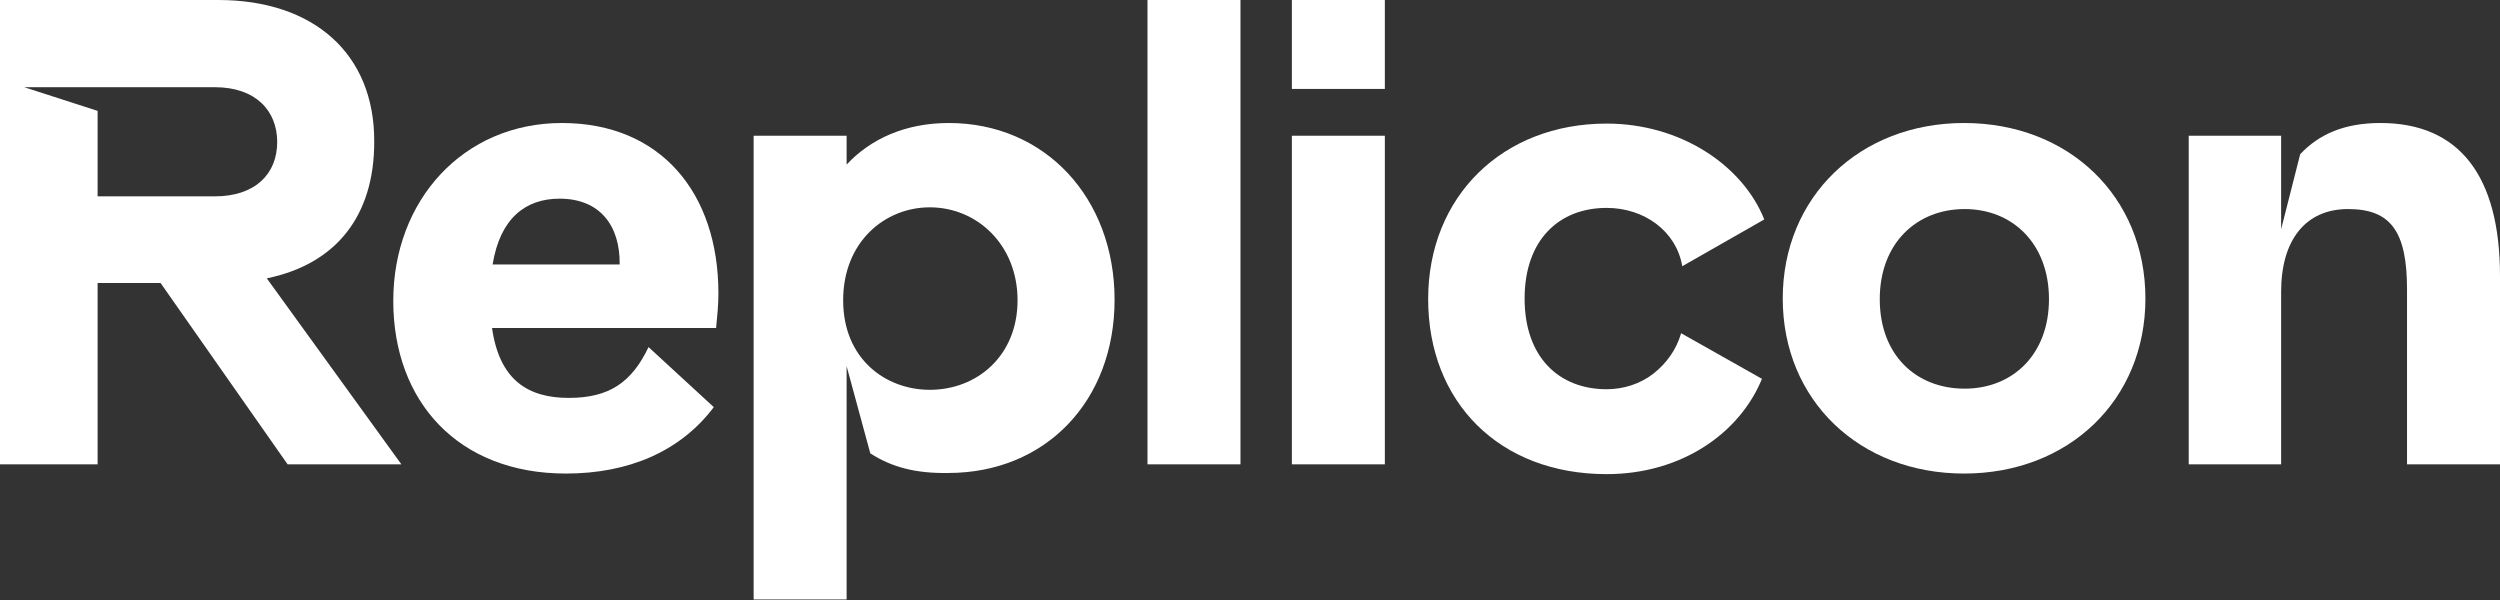
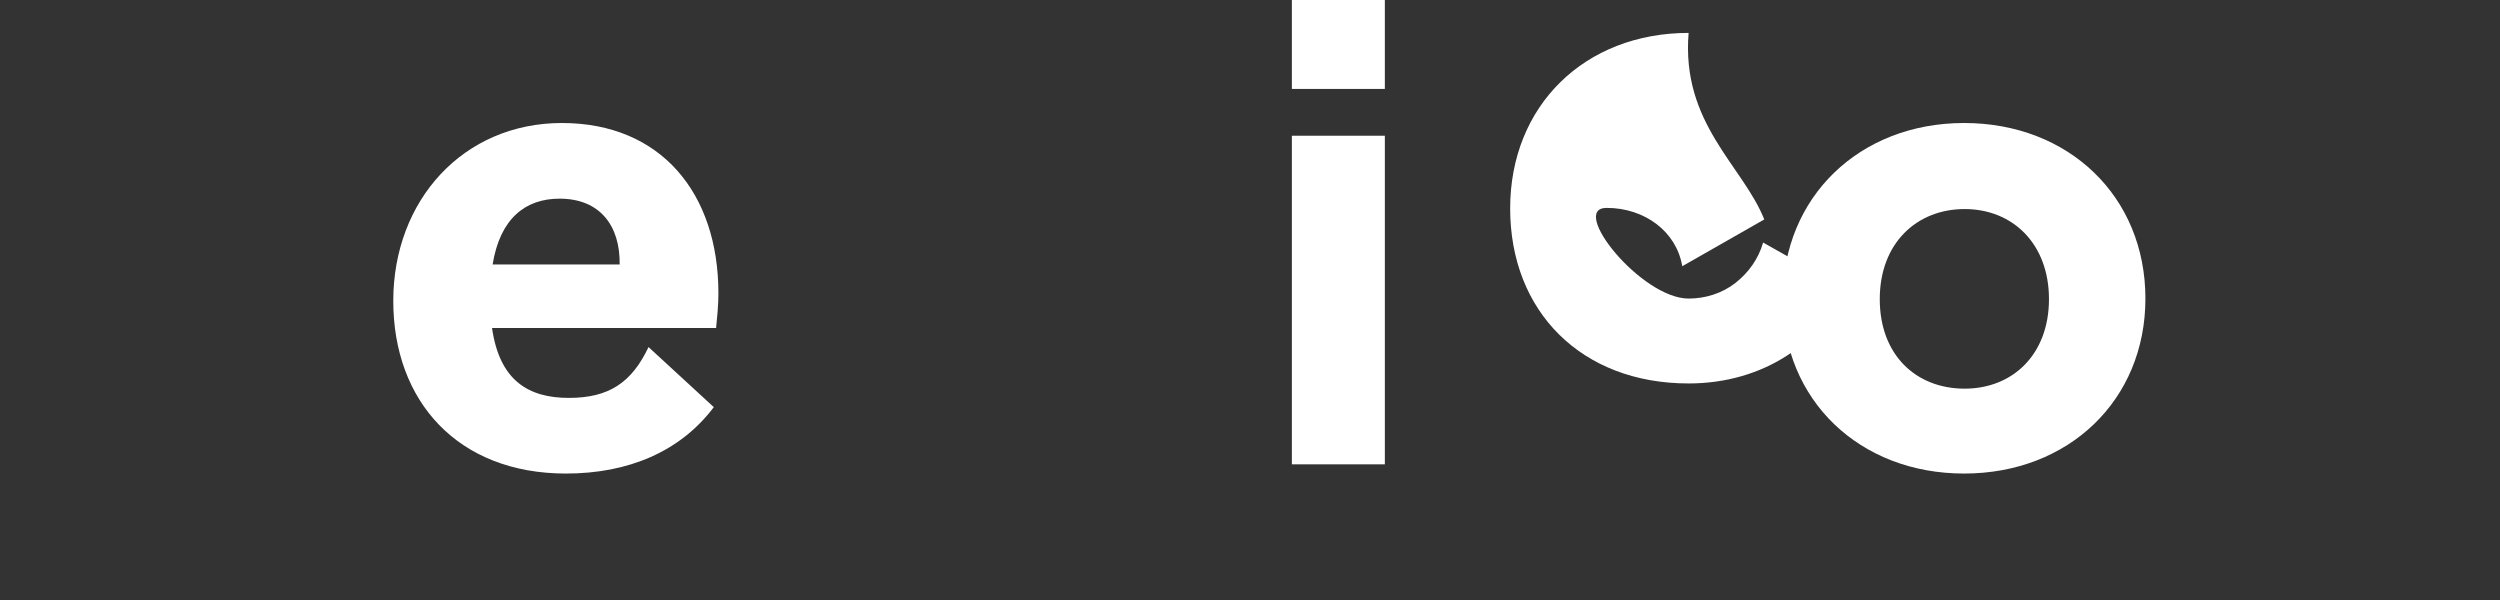
<svg xmlns="http://www.w3.org/2000/svg" version="1.1" id="Layer_2_00000182524401572751833190000002421653485814598028_" x="0px" y="0px" viewBox="0 0 432.9 103.9" style="enable-background:new 0 0 432.9 103.9;" xml:space="preserve">
  <rect x="0" y="0" width="432.9" height="103.9" fill="#333333" stroke="none" />
  <style type="text/css">
	.st0{fill:#FFFFFF;}
</style>
-   <path class="st0" d="M46.2,48.2c12.1-2.5,18.6-10.9,18.6-23.6C64.9,9.3,54.3,0,37.8,0H0v80.4h16.9V49h10.9l22,31.4h19.7  C69.5,80.4,46.2,48.2,46.2,48.2z M16.9,34V19.2L4.2,15.1h33c7,0,10.8,4,10.8,9.5S44.2,34,37.2,34C37.2,34,16.9,34,16.9,34z" />
  <path class="st0" d="M124.4,50.8c0,2-0.2,4-0.4,6H85.2c1.3,9.1,6.3,12.1,13.3,12.1s10.9-2.7,13.8-8.8l11.3,10.4  C117.8,78.2,108.8,82,98,82c-18.7,0-29.9-12.5-29.9-29.9s12.1-30.8,29.2-30.8S124.4,33.4,124.4,50.8L124.4,50.8z M107.3,45.8  c0.1-6.7-3.4-11.4-10.4-11.4c-5.9,0-10.3,3.4-11.6,11.4H107.3L107.3,45.8z" />
-   <path class="st0" d="M150.7,78.5l-4.1-15.1v40.4h-16.1V23.5h16.1v5c4.1-4.4,10.1-7.2,17.7-7.2c16.7,0,28.7,13,28.7,30.6  s-12,30-28.8,30C158.6,82,154.4,80.9,150.7,78.5L150.7,78.5z M161,67.5c8.2,0,15.2-5.9,15.2-15.5s-7-16.1-15.2-16.1  c-7.7,0-15,5.9-15,16.1S153.4,67.5,161,67.5z" />
-   <path class="st0" d="M214.8,0v80.4h-16.1V0H214.8z" />
  <path class="st0" d="M223.7,0h16.1v15.4h-16.1V0z M239.8,23.5v56.9h-16.1V23.5H239.8z" />
-   <path class="st0" d="M305.5,38l-14.2,8.1c-1-6-6.5-10.1-13.1-10.1c-8.2,0-14.2,5.5-14.2,15.7s6,15.7,14.2,15.7  c2.9,0,5.8-0.9,8.1-2.7c2.3-1.8,4-4.2,4.8-7l14,7.9c-3.8,9.3-13.8,16.5-26.9,16.5c-18.6,0-30.9-12.5-30.9-30.3s12.9-30.4,30.9-30.4  C291.1,21.4,301.8,28.7,305.5,38L305.5,38z" />
+   <path class="st0" d="M305.5,38l-14.2,8.1c-1-6-6.5-10.1-13.1-10.1s6,15.7,14.2,15.7  c2.9,0,5.8-0.9,8.1-2.7c2.3-1.8,4-4.2,4.8-7l14,7.9c-3.8,9.3-13.8,16.5-26.9,16.5c-18.6,0-30.9-12.5-30.9-30.3s12.9-30.4,30.9-30.4  C291.1,21.4,301.8,28.7,305.5,38L305.5,38z" />
  <path class="st0" d="M371.5,51.7c0,17.6-13.3,30.3-31.4,30.3s-31.4-12.7-31.4-30.3s13.3-30.4,31.4-30.4S371.5,34,371.5,51.7  L371.5,51.7z M340.2,67.3c8.3,0,14.6-5.9,14.6-15.5s-6.3-15.6-14.6-15.6s-14.7,5.9-14.7,15.6S331.8,67.3,340.2,67.3z" />
-   <path class="st0" d="M395,23.5v16.2l3.3-13c3.3-3.5,7.7-5.4,13.9-5.4c13.6,0,20.7,9.1,20.7,26.5v32.6h-16.1V50.1  c0-10-2.8-13.9-10.2-13.9s-11.6,5.4-11.6,14.3v29.9H379V23.5H395L395,23.5z" />
</svg>